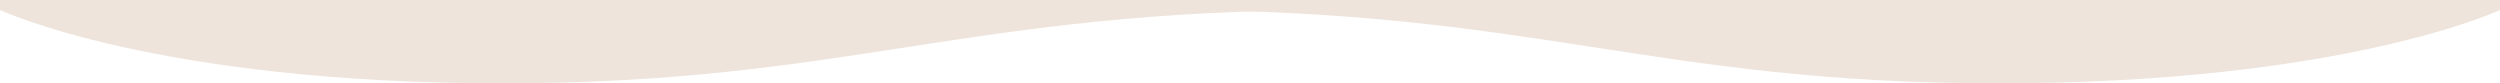
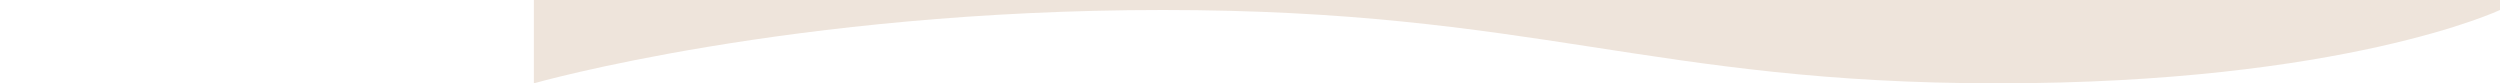
<svg xmlns="http://www.w3.org/2000/svg" width="1440" height="48" viewBox="0 0 1440 48" fill="none">
-   <path d="M1440 5.76C1440 5.76 1350.36 48 1150.82 48C951.281 48 884.058 5.76 669.812 5.76C455.566 5.76 307.504 48 307.504 48V-3.8147e-06L1440 -3.8147e-06V5.771V5.76Z" fill="#EEE4DB" />
-   <path d="M0 5.76C0 5.76 89.642 48 289.181 48C488.719 48 555.942 5.76 770.188 5.76C984.434 5.76 1132.5 48 1132.5 48V-3.8147e-06L0 -3.8147e-06L0 5.771L0 5.76Z" fill="#EEE4DB" />
+   <path d="M1440 5.76C1440 5.76 1350.36 48 1150.82 48C951.281 48 884.058 5.76 669.812 5.76C455.566 5.76 307.504 48 307.504 48V-3.8147e-06L1440 -3.8147e-06V5.76Z" fill="#EEE4DB" />
</svg>